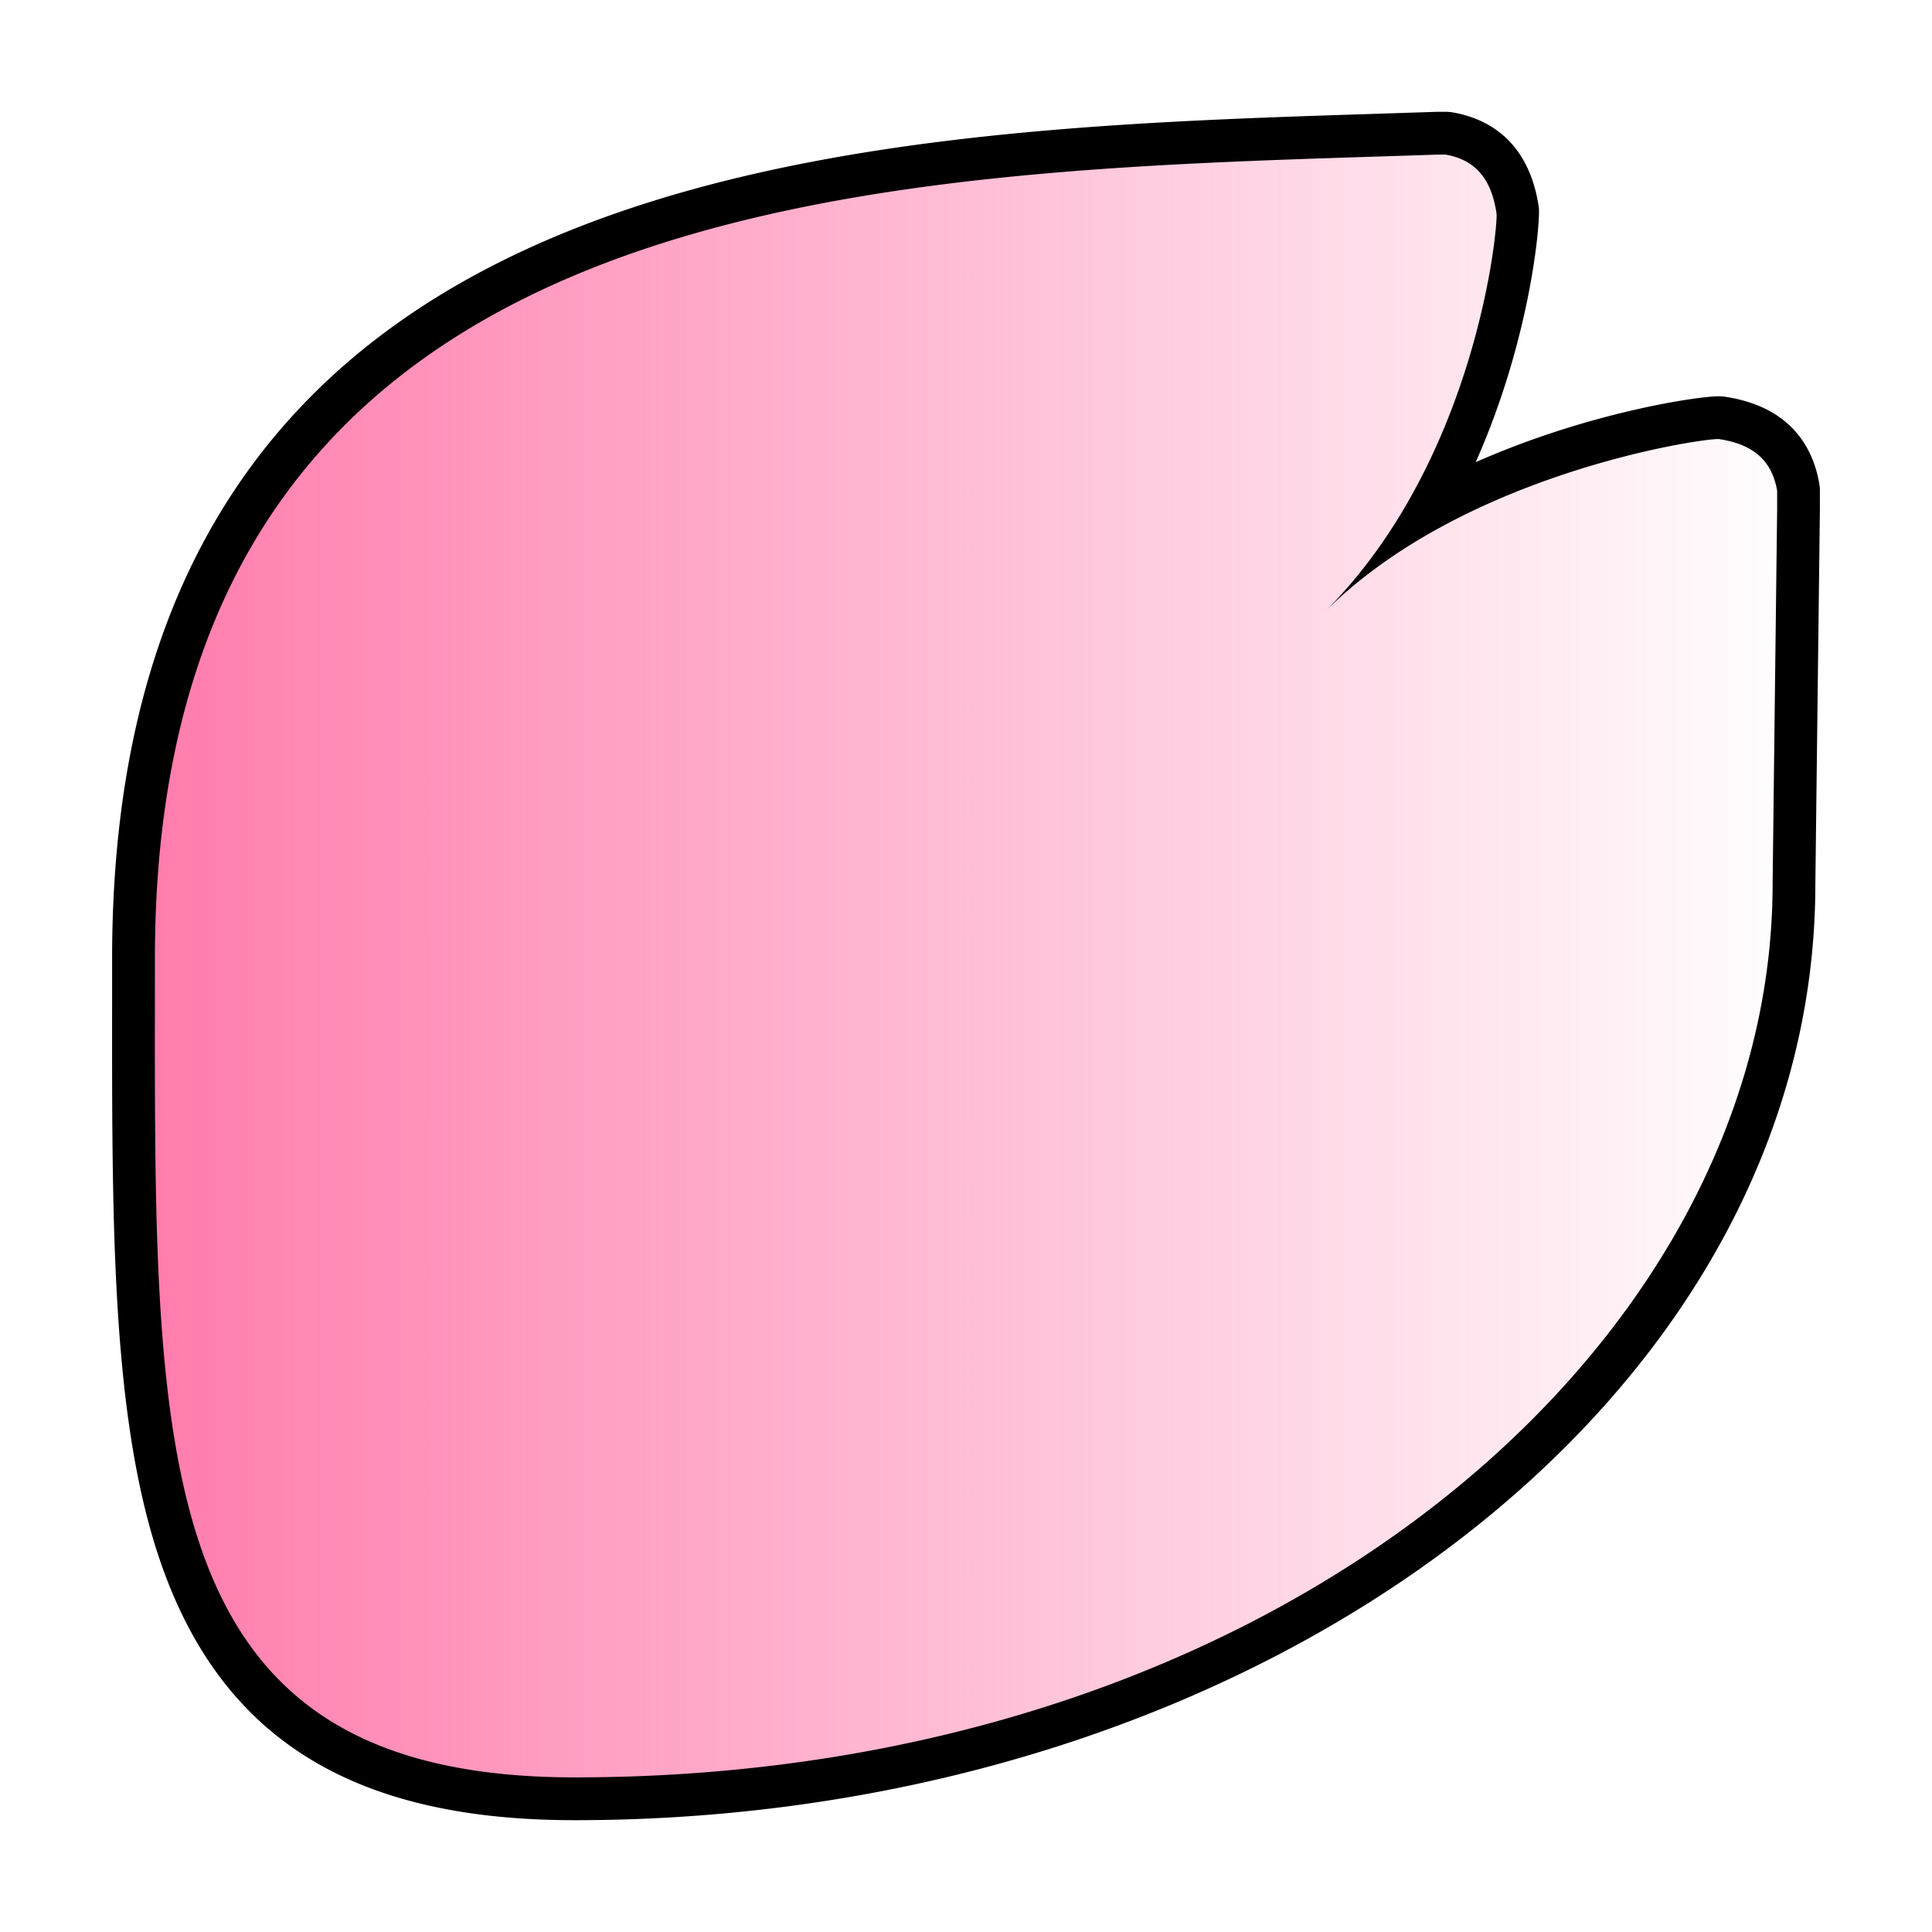
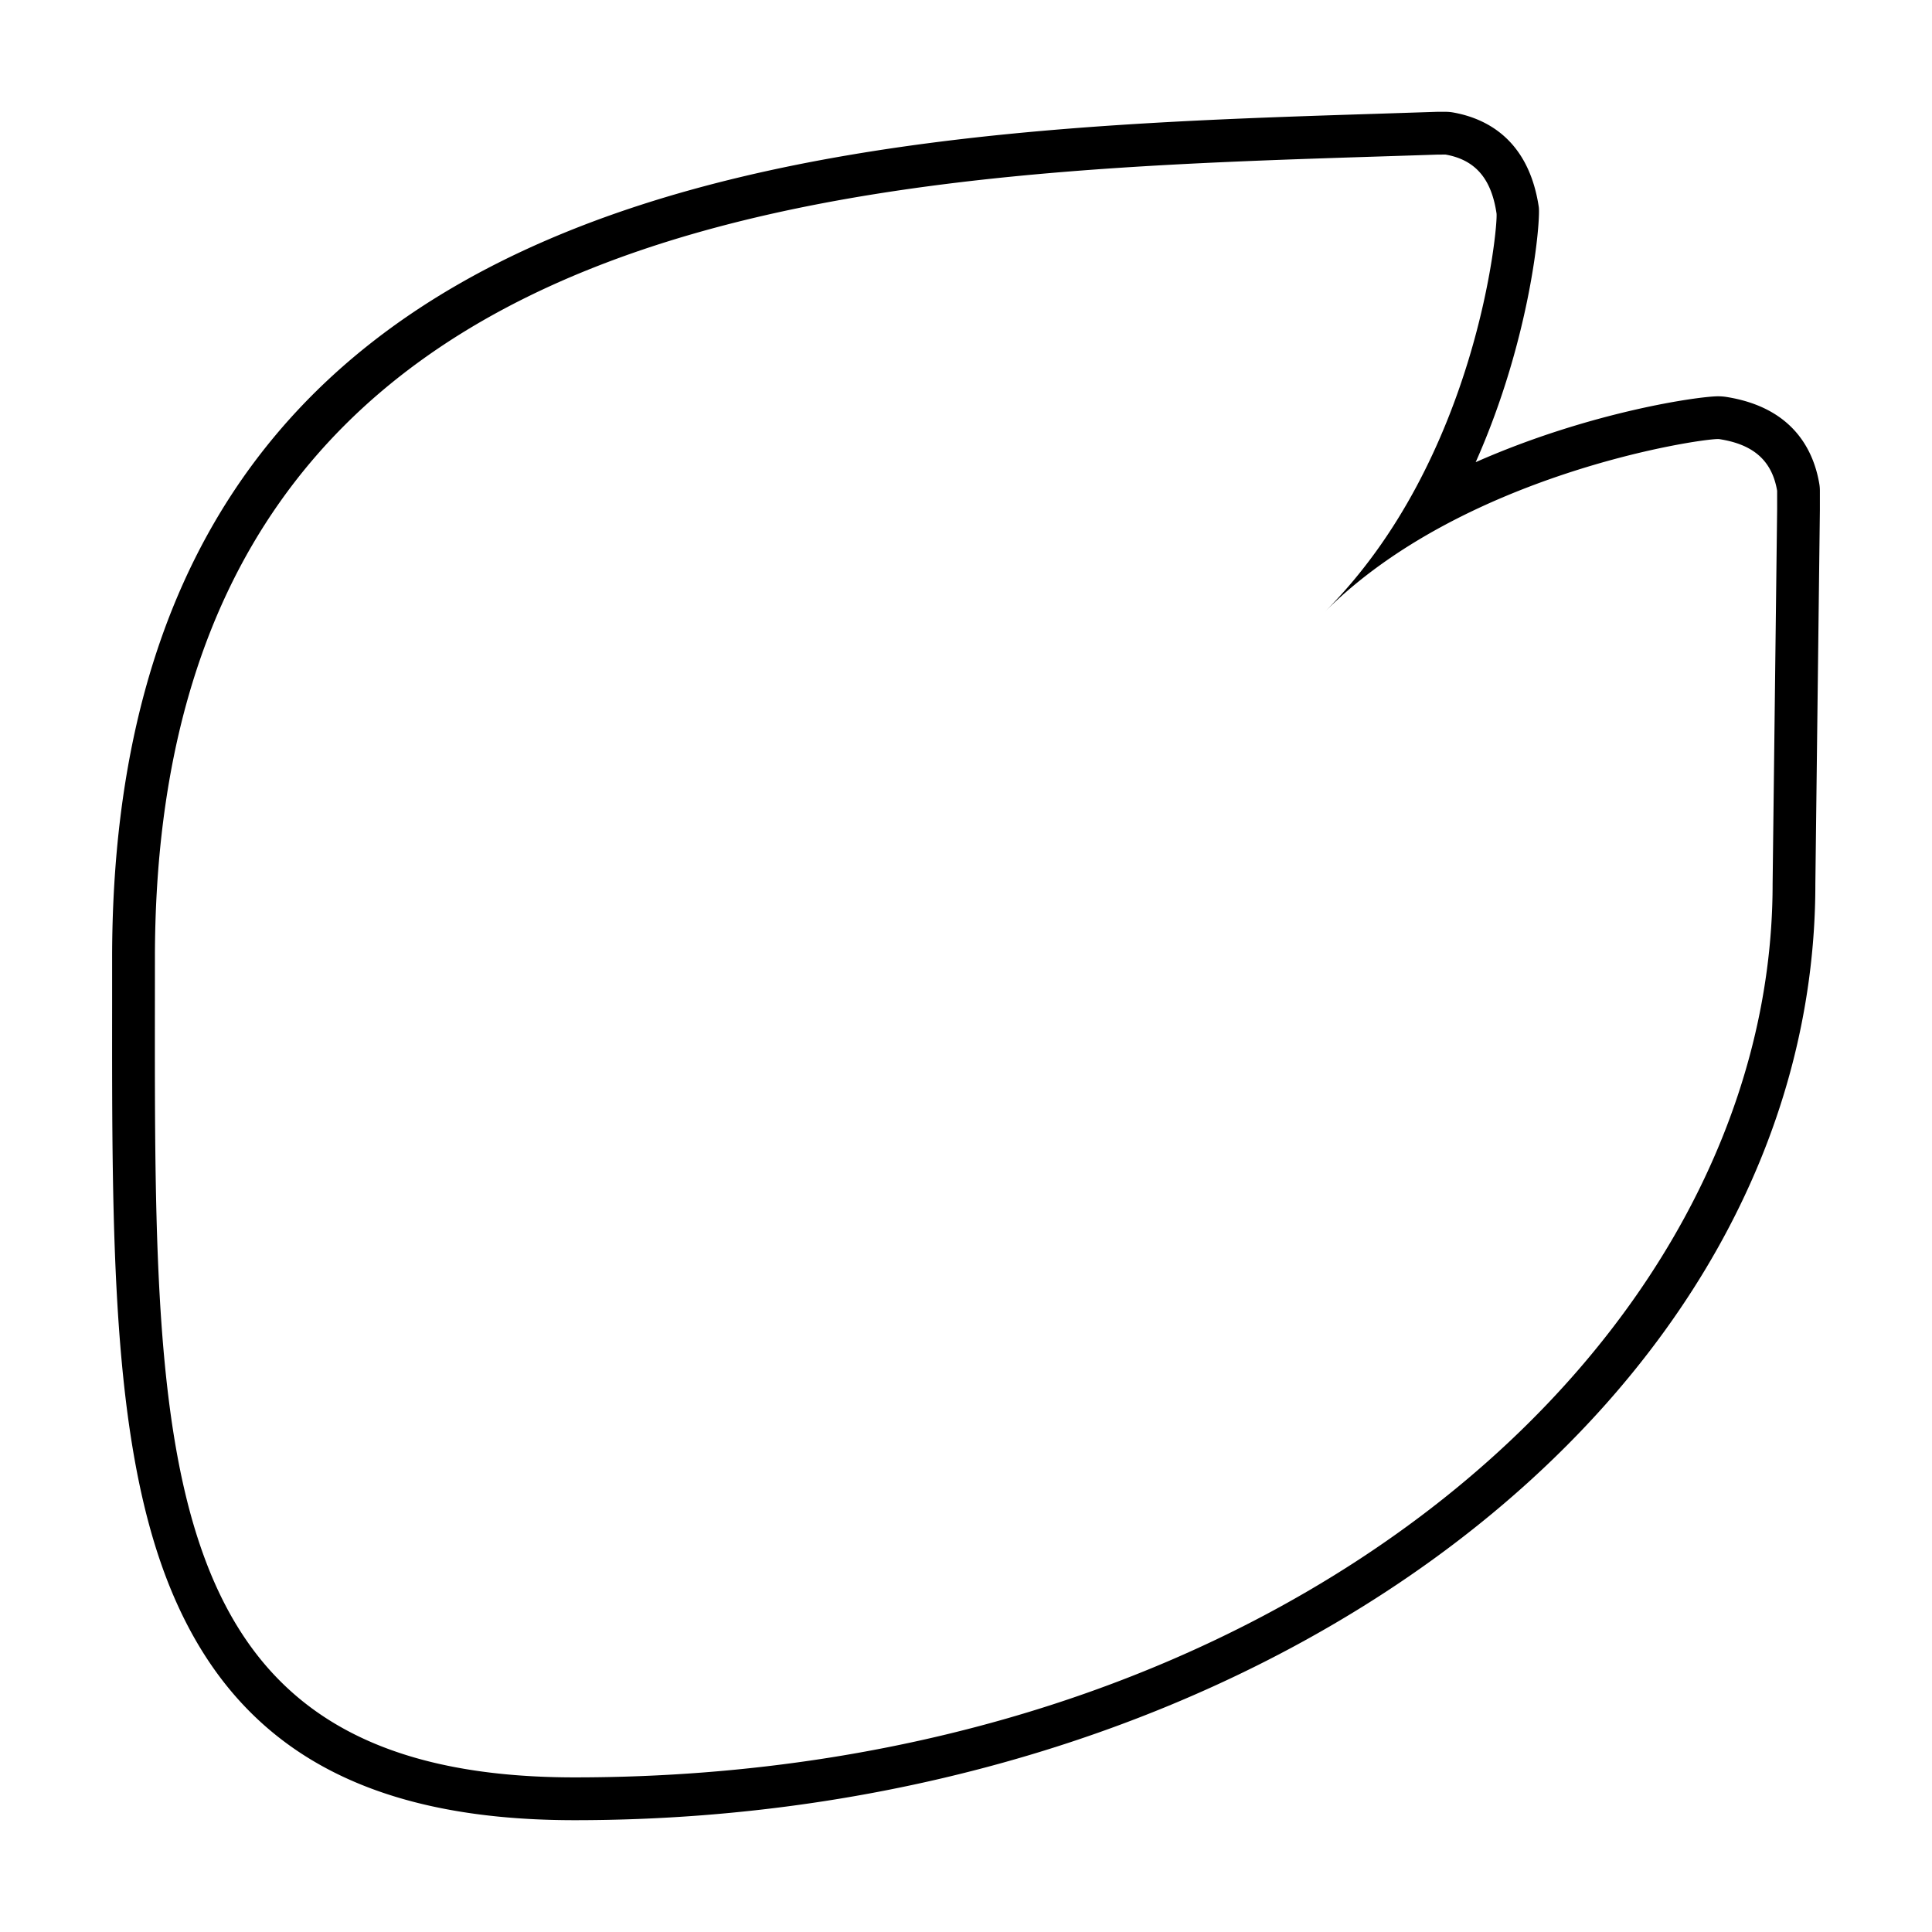
<svg xmlns="http://www.w3.org/2000/svg" data-bbox="1.857 1.852 28.286 28.296" viewBox="0 0 32 32" data-type="ugc">
  <g>
    <linearGradient y2="16" x2="29.789" y1="16" x1="2.211" gradientUnits="userSpaceOnUse" id="7ef5dc72-d638-40d9-9509-d3d18aedc5c4">
      <stop offset="0" stop-color="#ff7bac" />
      <stop offset="1" stop-color="#ff7bac" stop-opacity="0" />
    </linearGradient>
-     <path d="M9.519 29.794c-3.389 0-5.43-1.193-6.421-3.754-.893-2.306-.89-5.6-.887-9.415v-.75C2.21 2.895 14.146 2.515 22.861 2.237l.928-.03.151-.001c.705.118 1.086.545 1.197 1.274.034.225-.171 2.655-1.48 4.961 2.129-1.169 4.46-1.523 4.799-1.523.795.117 1.217.503 1.328 1.152l.005.364-.075 6.212c0 7.283-7.721 15.148-20.195 15.148z" fill="url(#7ef5dc72-d638-40d9-9509-d3d18aedc5c4)" />
    <path d="M23.942 2.56c.535.094.766.449.845.973.029.189-.315 4.073-2.842 6.599 2.269-2.269 6.154-2.86 6.511-2.86a.11.11 0 0 1 .02.001c.516.08.867.314.959.856v.305l-.075 6.208c0 7.629-8.195 14.797-19.841 14.797-7.188 0-6.952-5.472-6.953-13.564C2.565 2.788 14.928 2.86 23.801 2.561l.141-.001m0-.708h-.143l-.949.031c-8.86.282-20.994.669-20.993 13.993v.75c-.003 3.85-.006 7.175.91 9.542 1.051 2.715 3.197 3.98 6.751 3.98 11.331 0 20.55-6.956 20.55-15.505l.075-6.2V8.13c0-.04-.003-.08-.01-.119-.096-.561-.442-1.266-1.549-1.438a.918.918 0 0 0-.128-.009c-.317 0-2.116.253-4.014 1.091.925-2.08 1.076-4.022 1.045-4.227-.168-1.118-.867-1.468-1.423-1.566a.709.709 0 0 0-.122-.01z" />
  </g>
</svg>